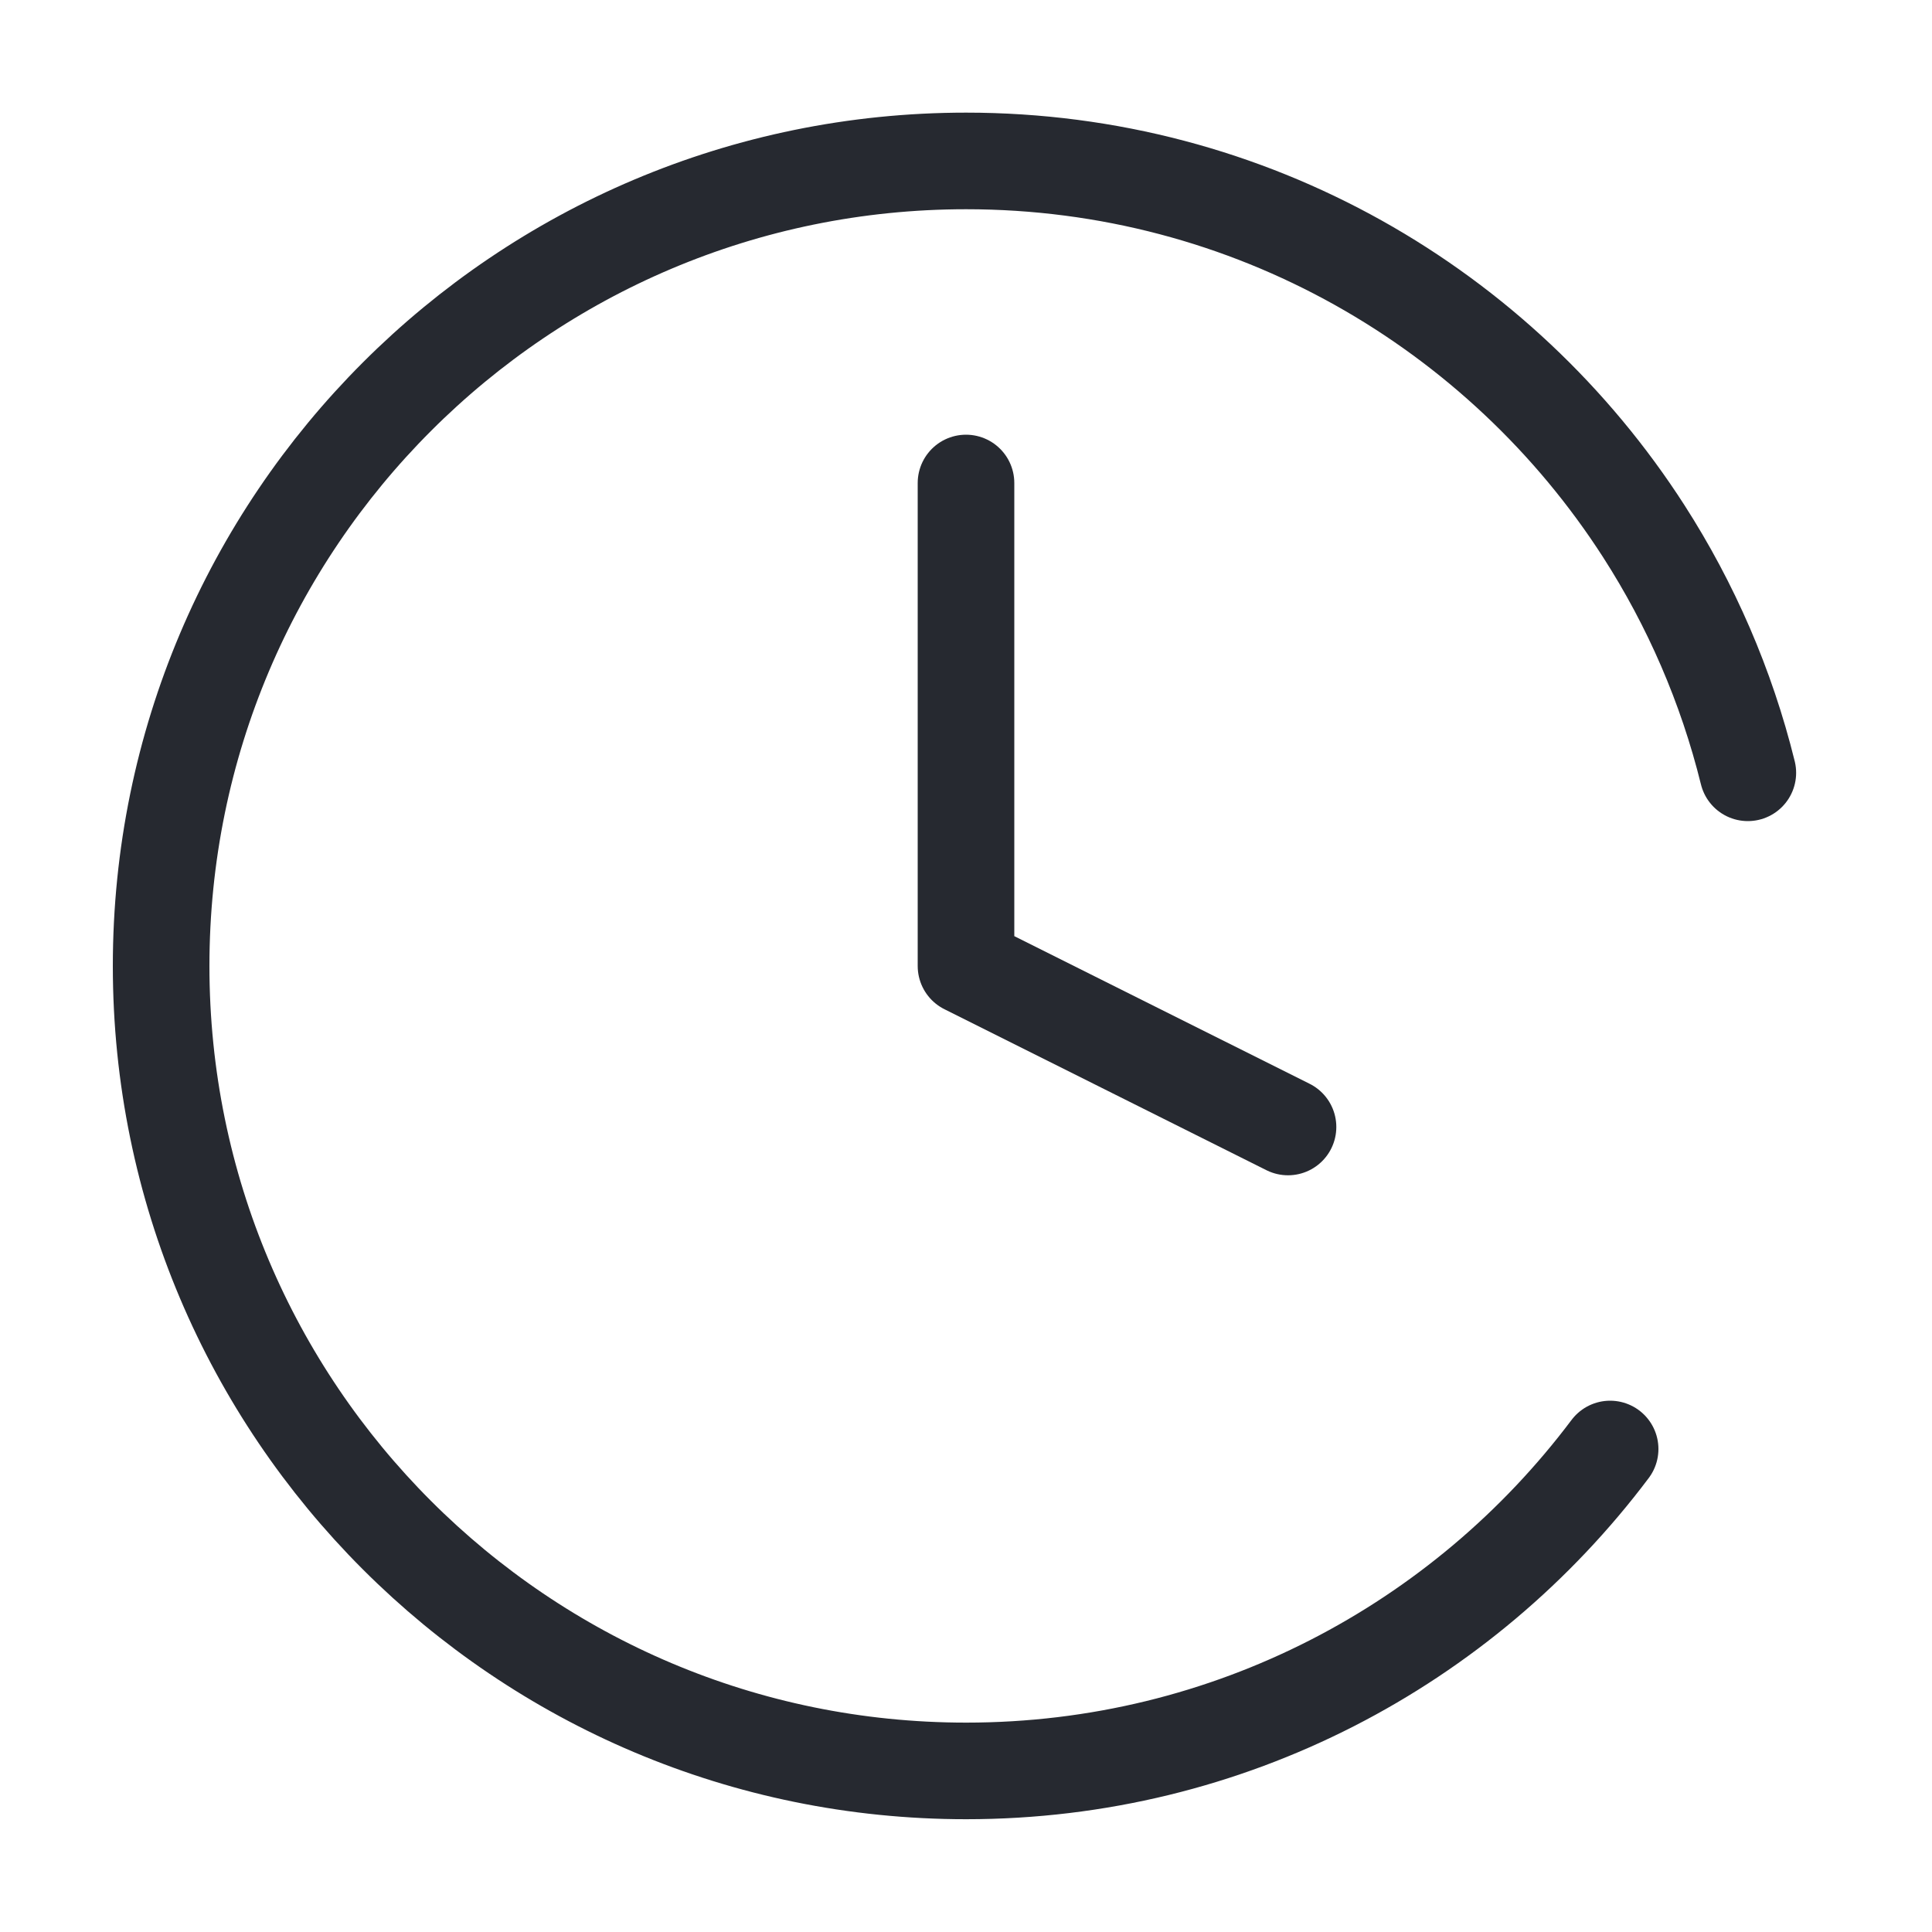
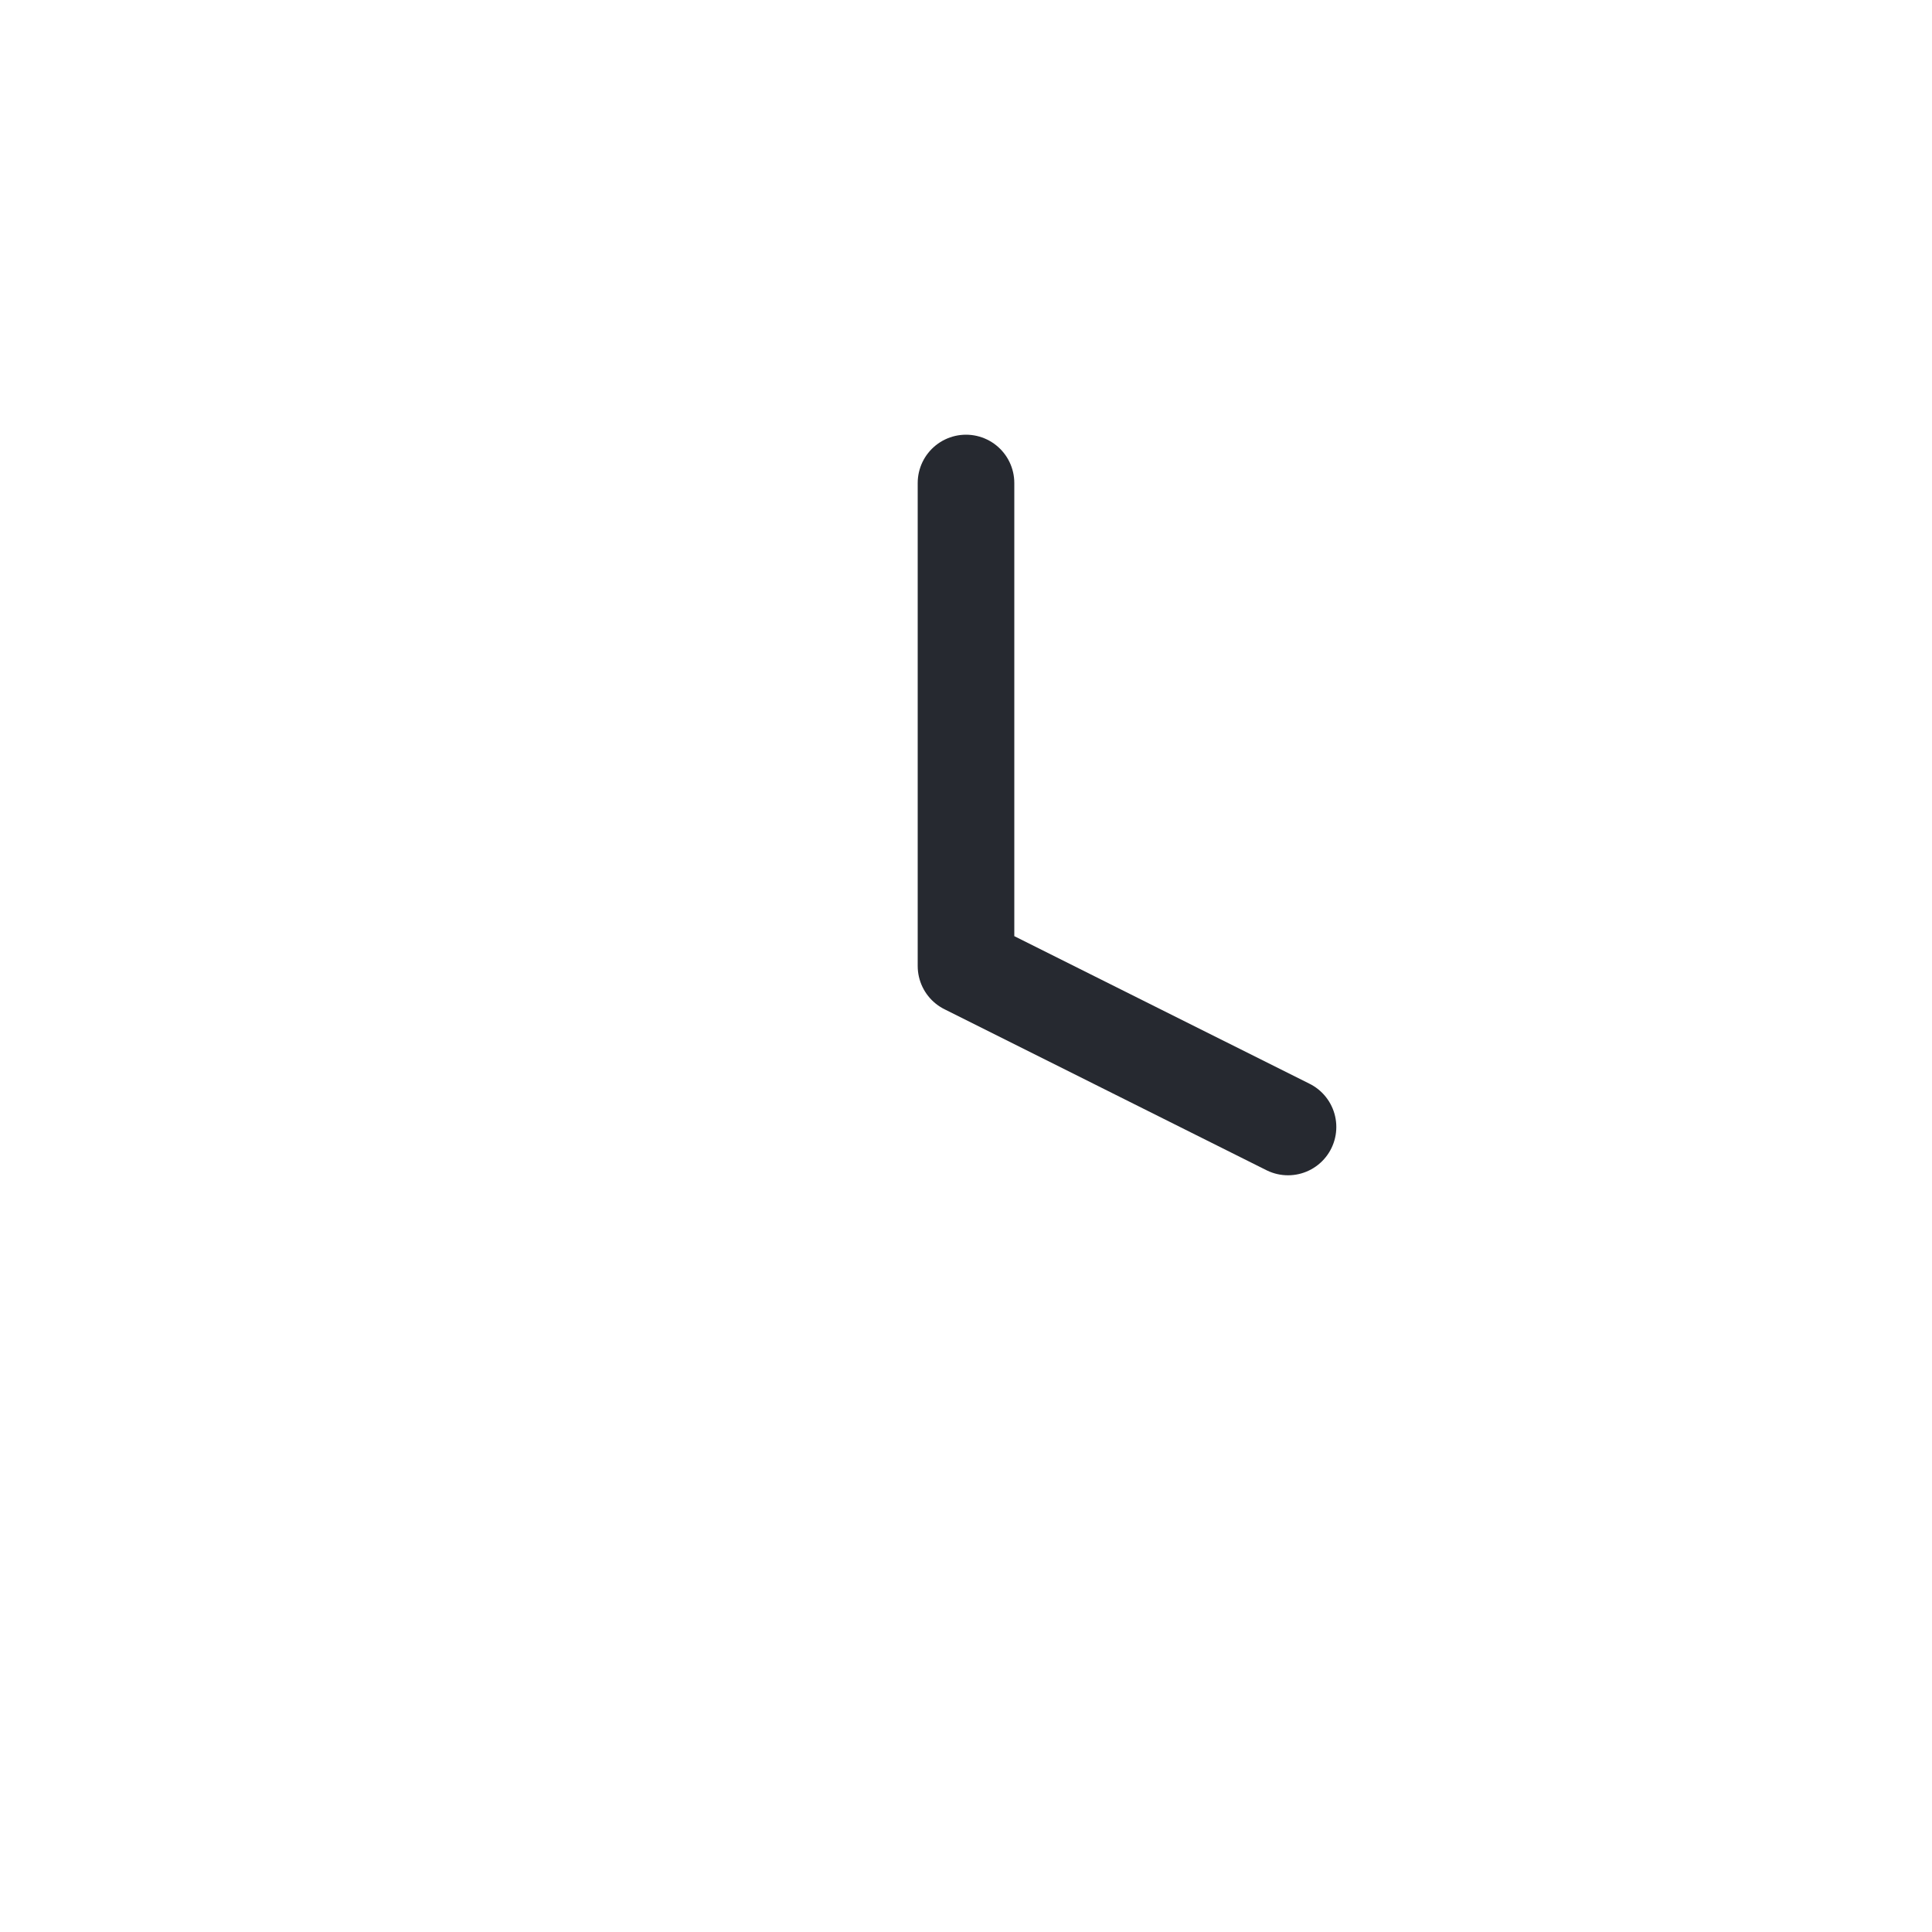
<svg xmlns="http://www.w3.org/2000/svg" width="40" height="40" viewBox="0 0 40 40" fill="none">
-   <path d="M33.336 30C30.295 34.047 25.455 36.665 20.003 36.665C10.798 36.665 3.336 29.203 3.336 19.999C3.336 10.794 10.798 3.332 20.003 3.332C25.893 3.332 31.069 6.388 34.034 11C35.008 12.516 35.743 14.201 36.187 16" stroke="#262930" stroke-width="2" stroke-linecap="round" stroke-linejoin="round" />
  <path d="M20 10V20L26.667 23.333" stroke="#262930" stroke-width="2" stroke-linecap="round" stroke-linejoin="round" />
</svg>